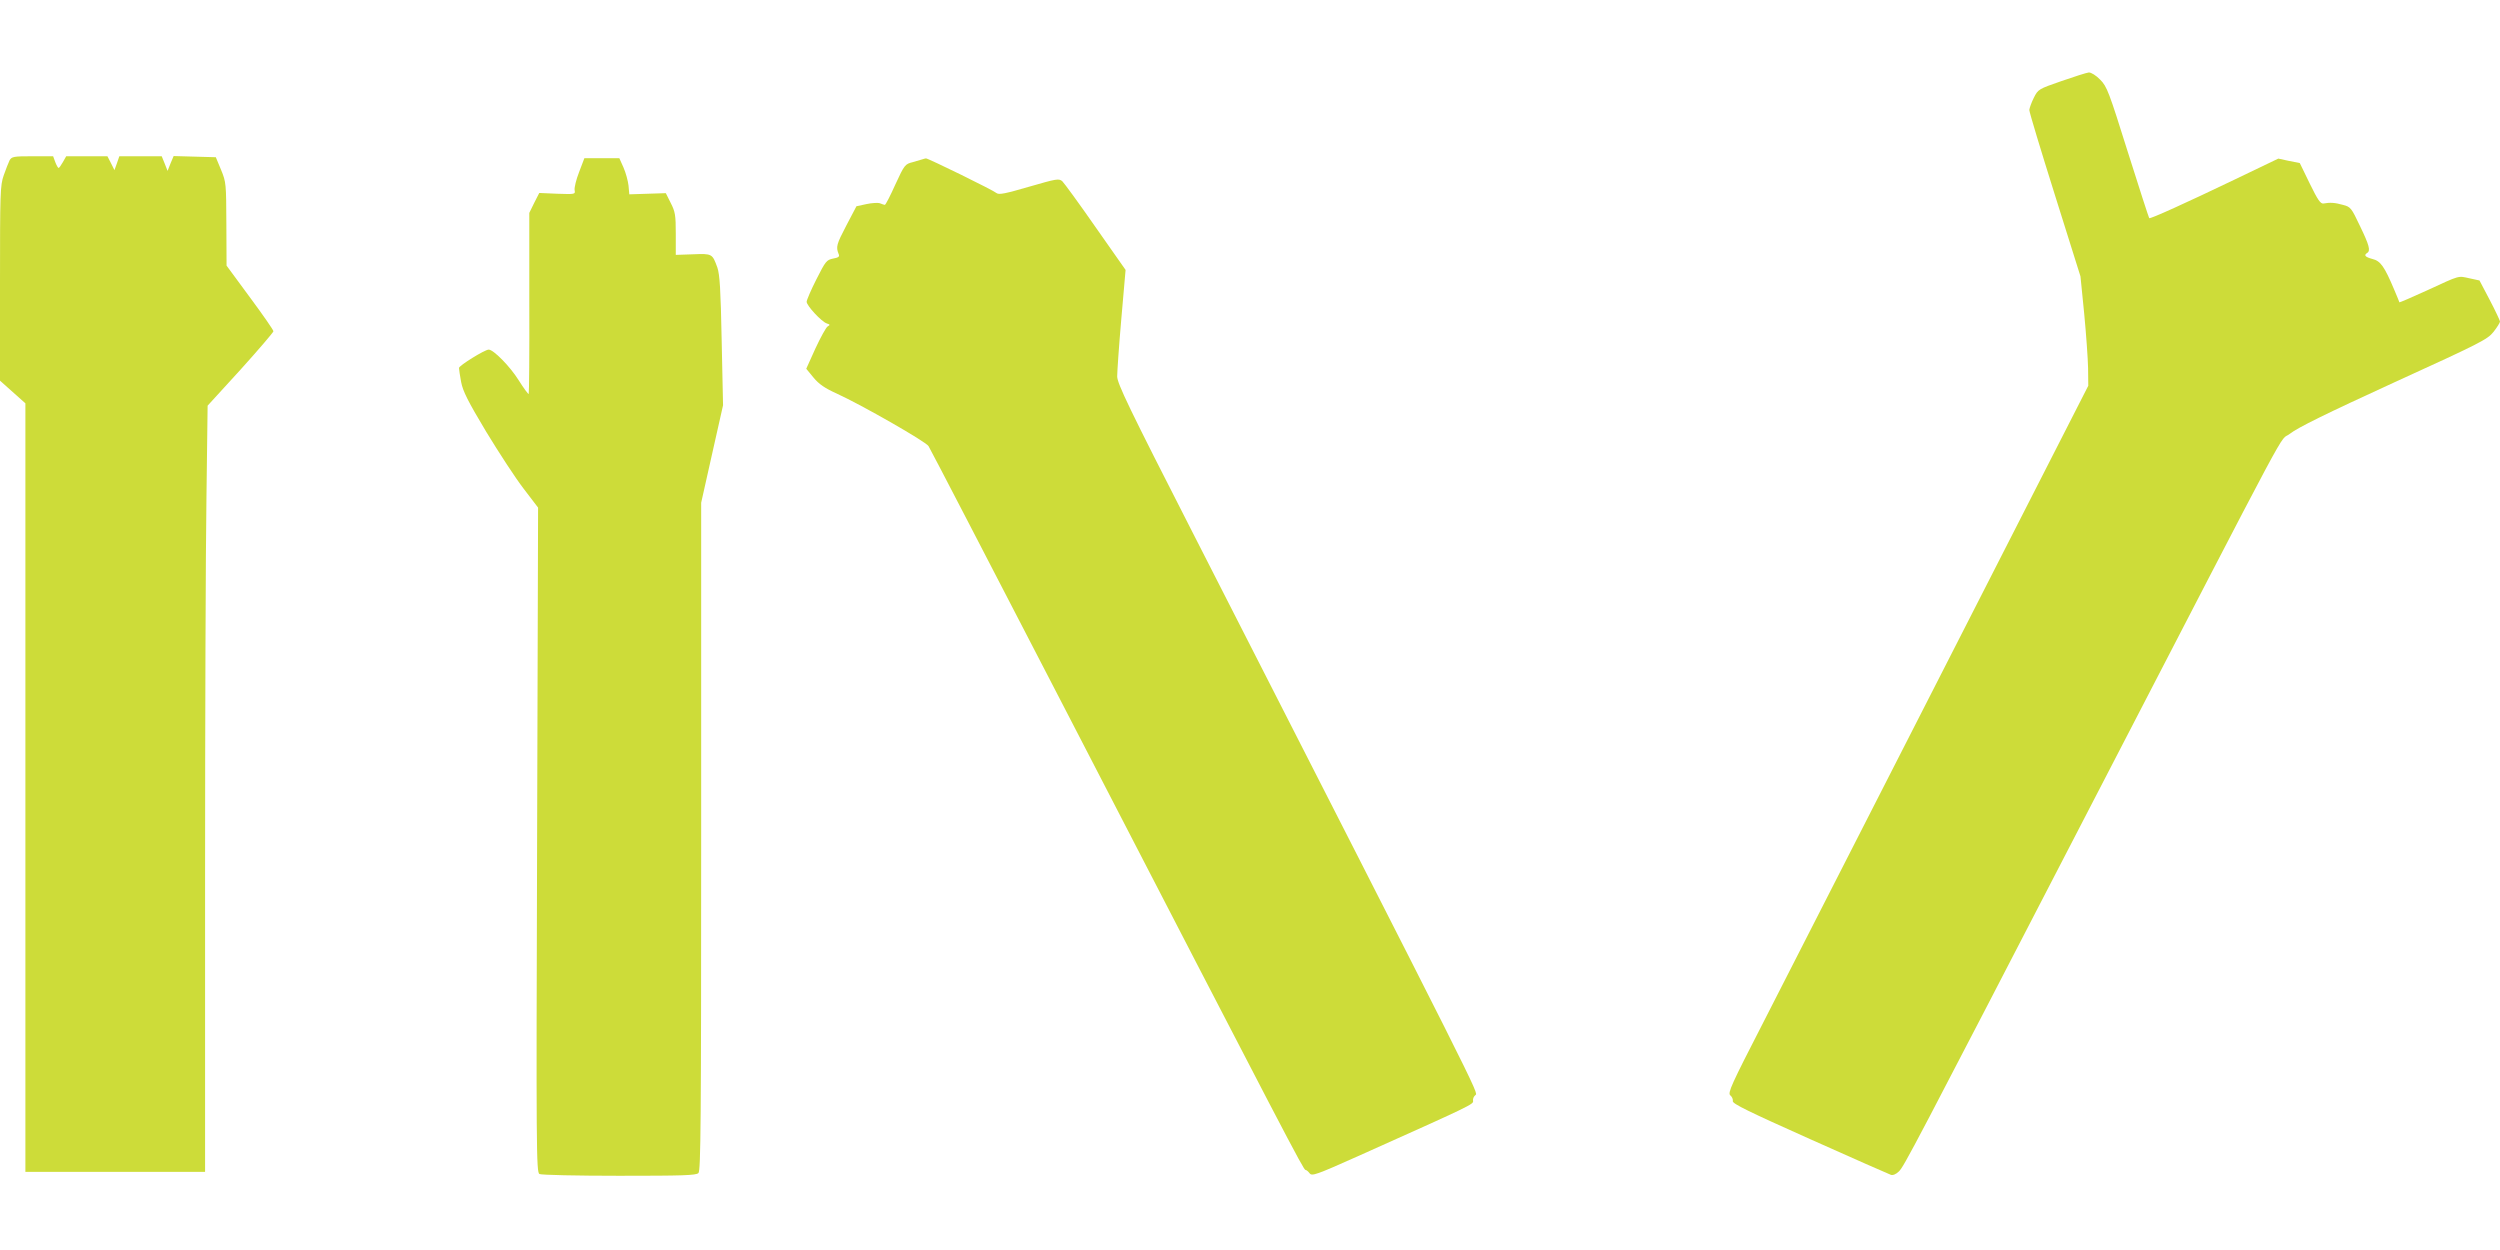
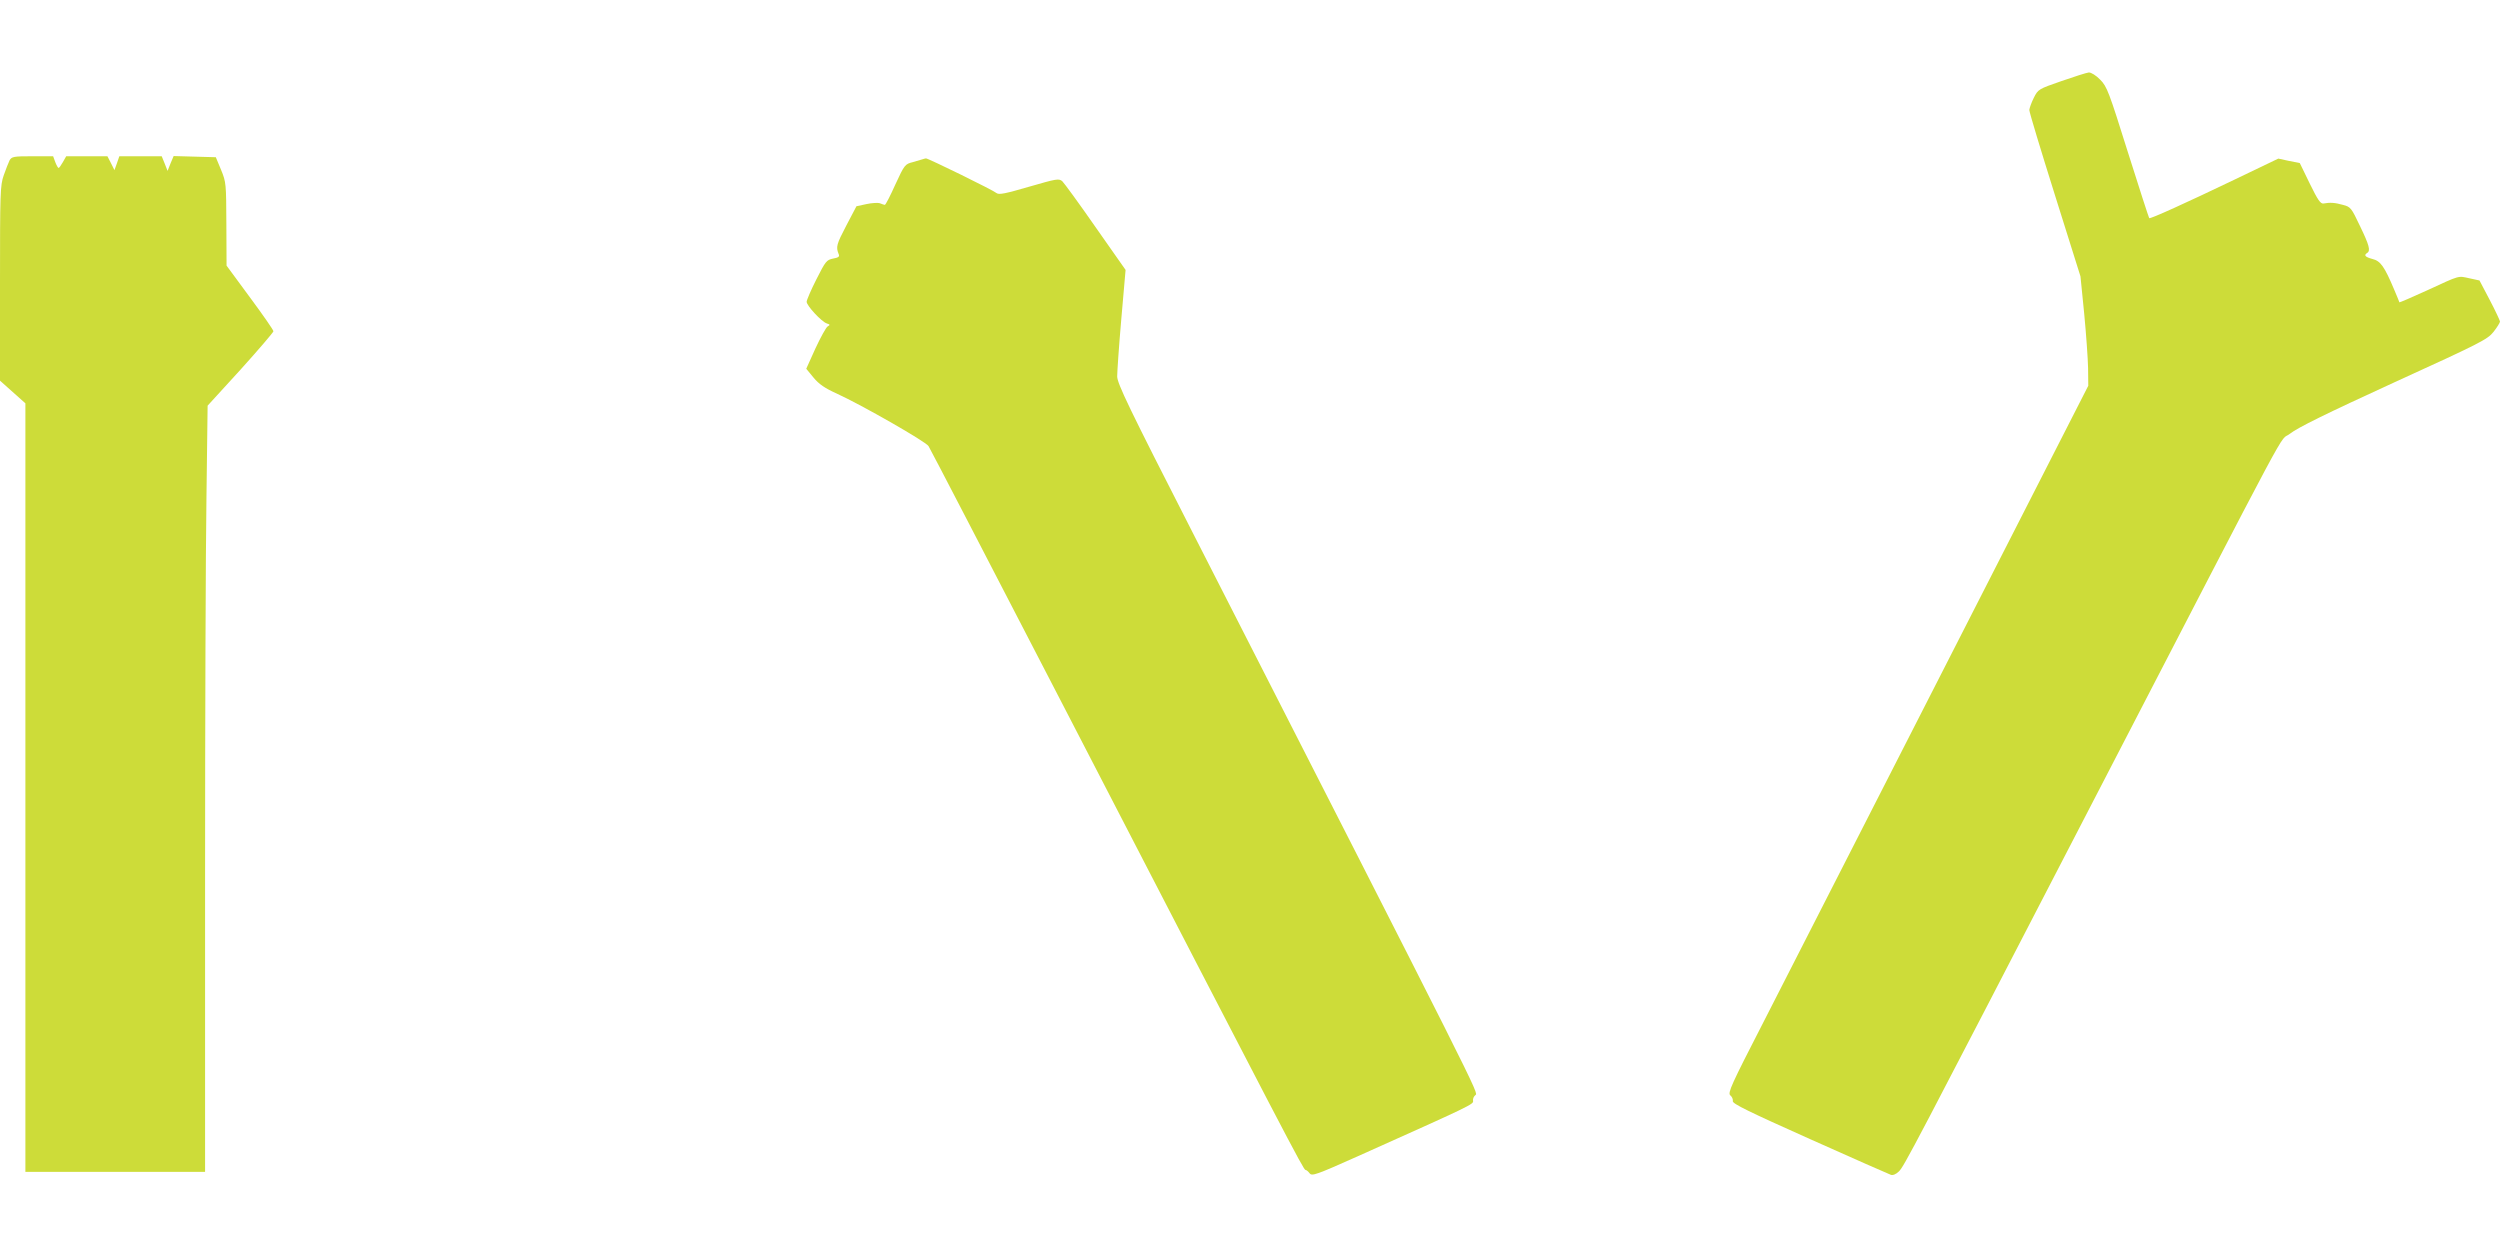
<svg xmlns="http://www.w3.org/2000/svg" version="1.0" width="1280pt" height="640pt" viewBox="0 0 1280 640" preserveAspectRatio="xMidYMid meet">
  <g transform="translate(0,640) scale(0.1,-0.1)" fill="#cddc39" stroke="none">
    <path d="M10555 5985 c-118 -41 -120 -42 -142 -86 -12 -24 -22 -52 -23 -62 0 -11 59 -206 131 -435 l131 -417 19 -190 c10 -104 19 -230 20 -280 l1 -90 -740 -1450 c-407 -797 -823 -1612 -924 -1810 -164 -319 -183 -361 -169 -373 9 -7 15 -21 13 -30 -2 -13 82 -54 395 -194 219 -98 405 -180 414 -183 10 -4 27 3 41 17 26 24 70 109 978 1863 1083 2091 961 1864 1024 1914 41 32 183 102 532 262 445 203 480 221 511 260 18 23 33 47 33 53 -1 6 -24 56 -53 111 l-52 99 -51 11 c-60 13 -45 18 -218 -62 -76 -35 -140 -62 -141 -61 0 2 -13 32 -28 68 -49 116 -69 144 -110 154 -37 10 -46 19 -27 31 18 11 11 39 -37 138 -44 93 -48 98 -87 108 -42 12 -67 13 -100 7 -15 -2 -29 18 -70 102 l-51 105 -55 11 -55 12 -225 -108 c-248 -119 -431 -202 -436 -197 -2 2 -51 153 -109 337 -97 309 -107 337 -142 372 -21 22 -46 37 -58 37 -11 -1 -74 -21 -140 -44z" />
    <path d="M49 5579 c-6 -12 -19 -46 -30 -77 -18 -51 -19 -89 -19 -553 l0 -498 65 -58 65 -58 0 -1967 0 -1968 460 0 460 0 0 1488 c0 818 3 1700 7 1961 l6 474 169 185 c92 102 168 191 168 196 0 6 -54 84 -120 173 l-120 163 -1 212 c-1 207 -1 215 -27 278 l-27 65 -108 3 -108 3 -16 -38 -15 -38 -15 38 -15 37 -108 0 -109 0 -12 -35 -13 -36 -18 36 -18 35 -106 0 -105 0 -17 -30 c-9 -16 -19 -30 -22 -30 -3 0 -11 14 -17 30 l-11 30 -106 0 c-97 0 -106 -2 -117 -21z" />
-     <path d="M2965 5519 c-15 -38 -25 -80 -23 -92 4 -22 3 -22 -88 -19 l-93 4 -26 -51 -25 -51 0 -461 c1 -254 -1 -463 -3 -466 -3 -2 -26 30 -52 71 -43 69 -128 156 -153 156 -20 0 -152 -82 -152 -94 0 -7 5 -39 11 -72 9 -47 34 -97 128 -254 65 -107 151 -239 192 -292 l74 -97 -5 -1702 c-5 -1587 -4 -1702 12 -1710 9 -5 193 -9 408 -9 326 0 394 2 406 14 12 13 14 256 14 1723 l0 1709 56 250 56 249 -7 330 c-5 264 -10 339 -22 375 -26 71 -26 72 -125 68 l-88 -3 0 108 c0 96 -3 113 -26 158 l-25 50 -94 -3 -93 -3 -4 45 c-3 25 -14 66 -26 93 l-21 47 -90 0 -89 0 -27 -71z" />
    <path d="M4725 5585 c-5 -2 -29 -9 -51 -15 -40 -10 -43 -13 -90 -115 -26 -58 -50 -105 -54 -104 -3 0 -14 4 -24 8 -11 4 -42 2 -70 -4 l-51 -11 -52 -99 c-50 -96 -54 -109 -39 -146 6 -13 -1 -18 -29 -23 -33 -7 -38 -13 -85 -106 -28 -55 -50 -107 -50 -115 0 -20 76 -102 103 -111 17 -5 18 -8 5 -15 -8 -4 -36 -55 -63 -113 l-47 -104 37 -45 c28 -34 59 -55 119 -82 129 -59 456 -246 470 -269 8 -12 316 -606 686 -1321 1162 -2247 1234 -2385 1244 -2385 5 0 14 -8 21 -17 12 -16 32 -9 247 87 587 263 593 266 590 284 -2 10 4 23 12 29 16 13 40 -35 -1450 2885 -324 634 -384 759 -384 795 0 23 9 155 21 293 l22 252 -153 218 c-84 121 -161 226 -171 236 -18 15 -28 13 -170 -28 -120 -35 -154 -42 -166 -33 -17 15 -352 179 -362 178 -3 0 -10 -2 -16 -4z" />
  </g>
</svg>